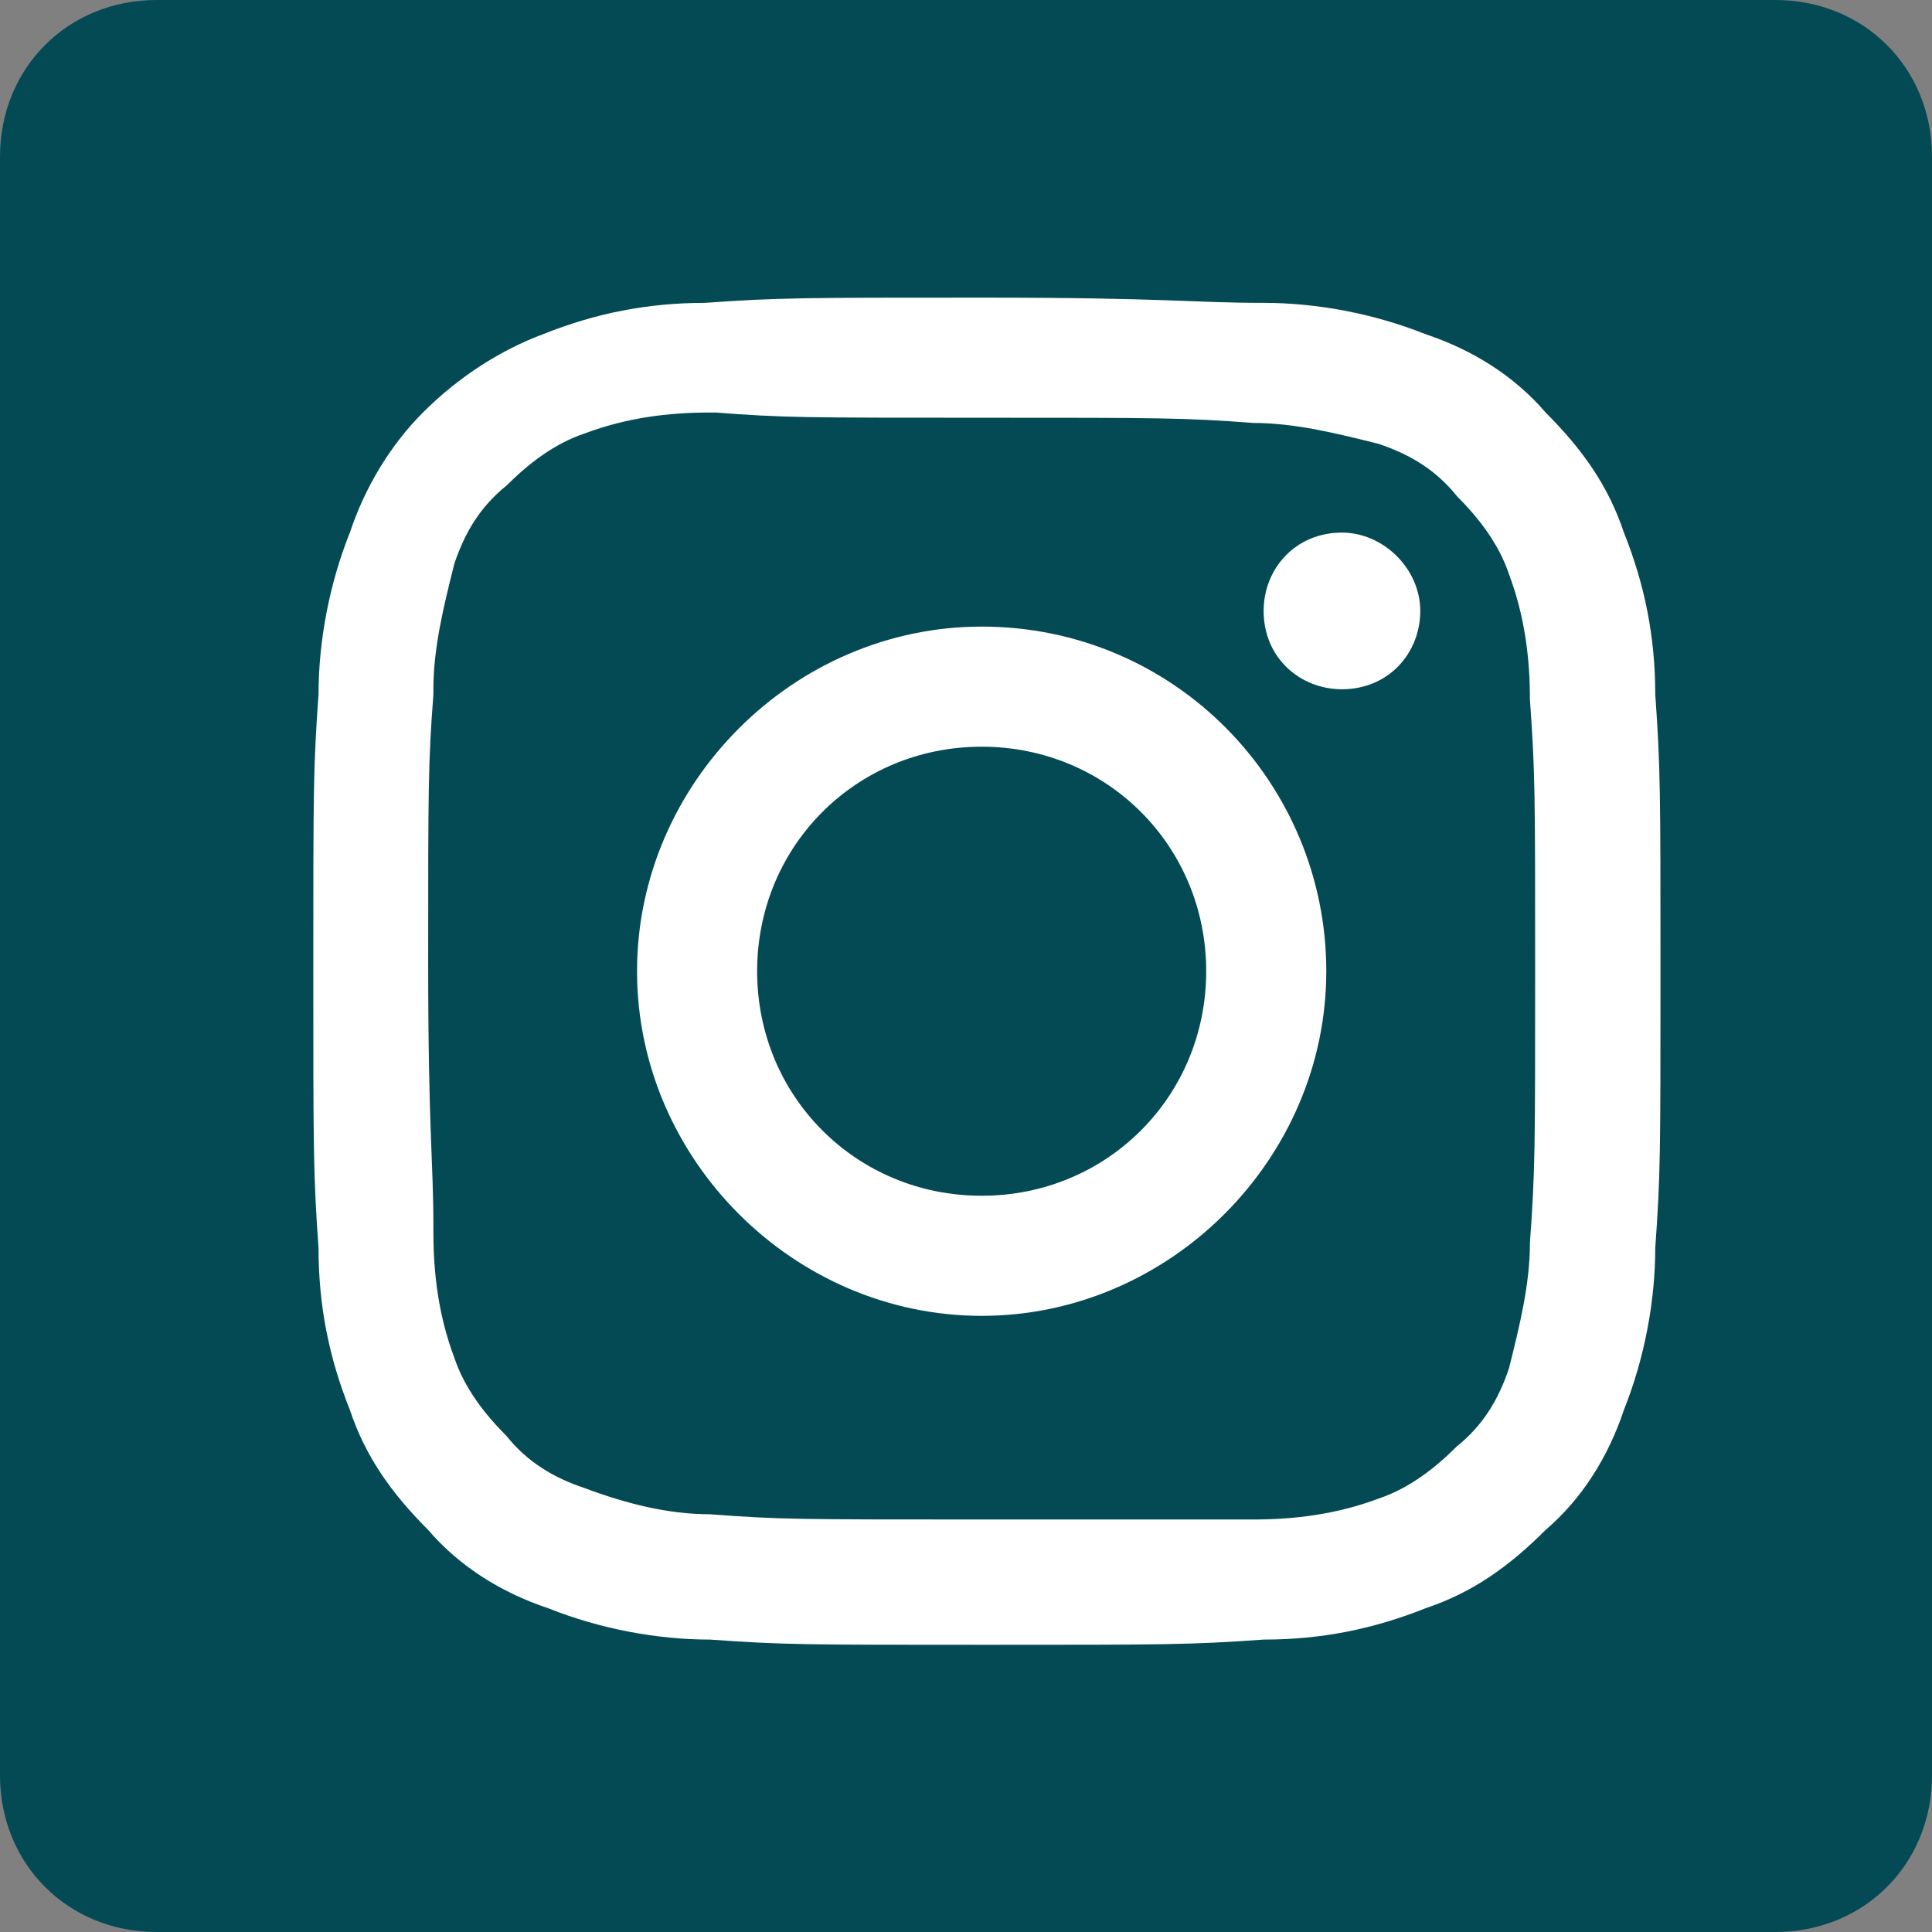
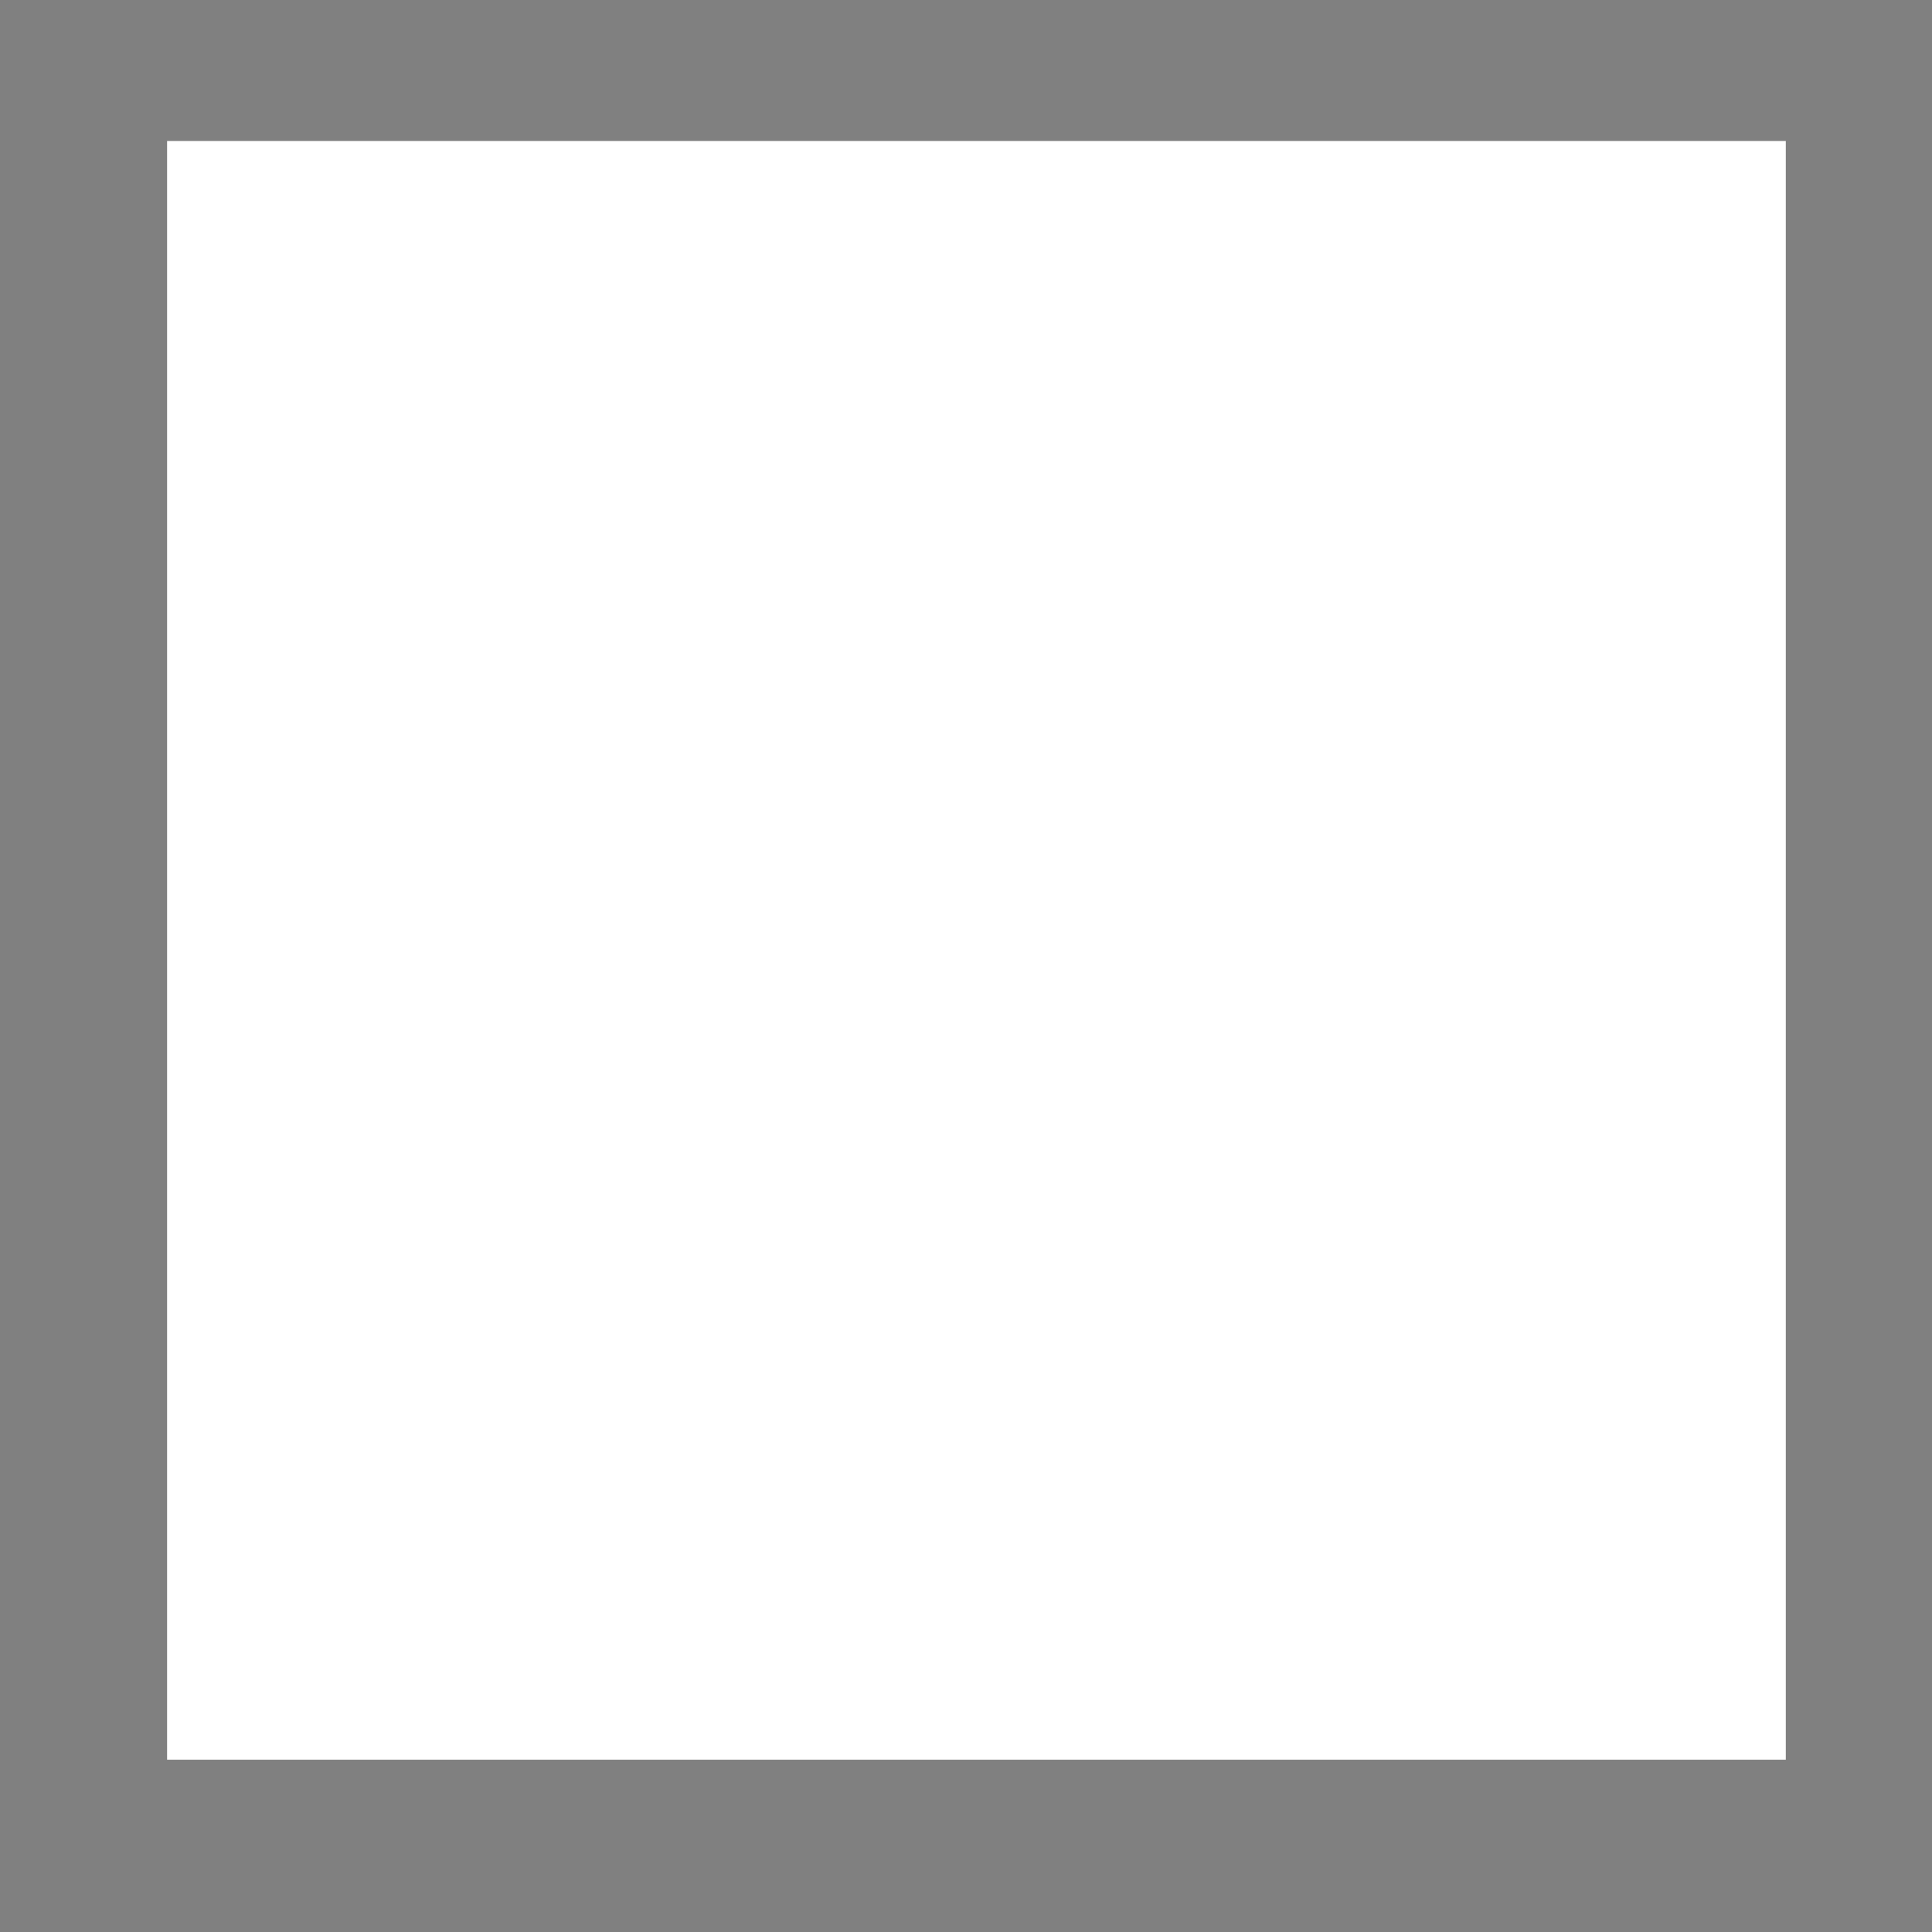
<svg xmlns="http://www.w3.org/2000/svg" version="1.1" id="Layer_1" x="0px" y="0px" viewBox="0 0 37 37" style="enable-background:new 0 0 37 37;" xml:space="preserve">
  <rect x="0" y="0" width="37" height="37" fill="#808080" stroke="none" />
  <style type="text/css">
	.st0{fill:#FFFFFF;}
	.st1{fill:#044A54;}
</style>
  <g id="Layer_2">
    <rect x="3.2" y="2.7" class="st0" width="31" height="31" />
  </g>
-   <path id="icon-instagram" class="st1" d="M34,37H3c-1.7,0-3-1.3-3-3V3c0-1.7,1.3-3,3-3h31c1.7,0,3,1.3,3,3v31C37,35.7,35.7,37,34,37  z M18.8,5.7c-3.4,0-3.9,0-5.3,0.1c-1.1,0-2.1,0.2-3.1,0.6C9.6,6.7,8.8,7.2,8.1,7.9C7.5,8.5,7,9.3,6.7,10.2c-0.4,1-0.6,2.1-0.6,3.1  C6,14.7,6,15.1,6,18.6c0,3.4,0,3.9,0.1,5.3C6.1,25,6.3,26,6.7,27c0.3,0.9,0.8,1.6,1.5,2.3c0.6,0.7,1.4,1.2,2.3,1.5  c1,0.4,2.1,0.6,3.1,0.6c1.4,0.1,1.8,0.1,5.3,0.1c3.4,0,3.9,0,5.3-0.1c1.1,0,2.1-0.2,3.1-0.6c0.9-0.3,1.6-0.8,2.3-1.5  c0.7-0.6,1.2-1.4,1.5-2.3c0.4-1,0.6-2.1,0.6-3.1c0.1-1.4,0.1-1.8,0.1-5.3c0-3.4,0-3.9-0.1-5.3c0-1.1-0.2-2.1-0.6-3.1  c-0.3-0.9-0.8-1.6-1.5-2.3c-0.6-0.7-1.4-1.2-2.3-1.5c-1-0.4-2.1-0.6-3.1-0.6C22.8,5.8,22.4,5.7,18.8,5.7L18.8,5.7z M18.8,29.1  c-3.5,0-3.9,0-5.2-0.1c-0.8,0-1.6-0.2-2.4-0.5c-0.6-0.2-1.1-0.5-1.5-1c-0.4-0.4-0.8-0.9-1-1.5c-0.3-0.8-0.4-1.6-0.4-2.4v-0.1v0  c0-1.3-0.1-1.8-0.1-5.1s0-3.8,0.1-5.1v-0.1c0-0.8,0.2-1.6,0.4-2.4c0.2-0.6,0.5-1.1,1-1.5c0.4-0.4,0.9-0.8,1.5-1  c0.8-0.3,1.6-0.4,2.4-0.4h0.1C15,8,15.4,8,18.8,8l0,0c3.4,0,3.9,0,5.2,0.1c0.8,0,1.6,0.2,2.4,0.4c0.6,0.2,1.1,0.5,1.5,1  c0.4,0.4,0.8,0.9,1,1.5c0.3,0.8,0.4,1.6,0.4,2.4c0.1,1.4,0.1,1.8,0.1,5.2c0,3.4,0,3.8-0.1,5.2c0,0.8-0.2,1.6-0.4,2.4  c-0.2,0.6-0.5,1.1-1,1.5c-0.4,0.4-0.9,0.8-1.5,1c-0.8,0.3-1.6,0.4-2.4,0.4C22.6,29.1,22.2,29.1,18.8,29.1L18.8,29.1z M18.8,12  c-3.6,0-6.6,3-6.6,6.6c0,3.6,3,6.6,6.6,6.6l0,0c3.6,0,6.6-3,6.6-6.6C25.4,15,22.5,12,18.8,12L18.8,12z M25.7,10.2  c-0.9,0-1.5,0.7-1.5,1.5c0,0.9,0.7,1.5,1.5,1.5c0.9,0,1.5-0.7,1.5-1.5C27.2,10.9,26.5,10.2,25.7,10.2L25.7,10.2z M18.8,22.9  c-2.4,0-4.3-1.9-4.3-4.3c0-2.4,1.9-4.3,4.3-4.3c2.4,0,4.3,1.9,4.3,4.3C23.1,21,21.2,22.9,18.8,22.9L18.8,22.9z" />
</svg>